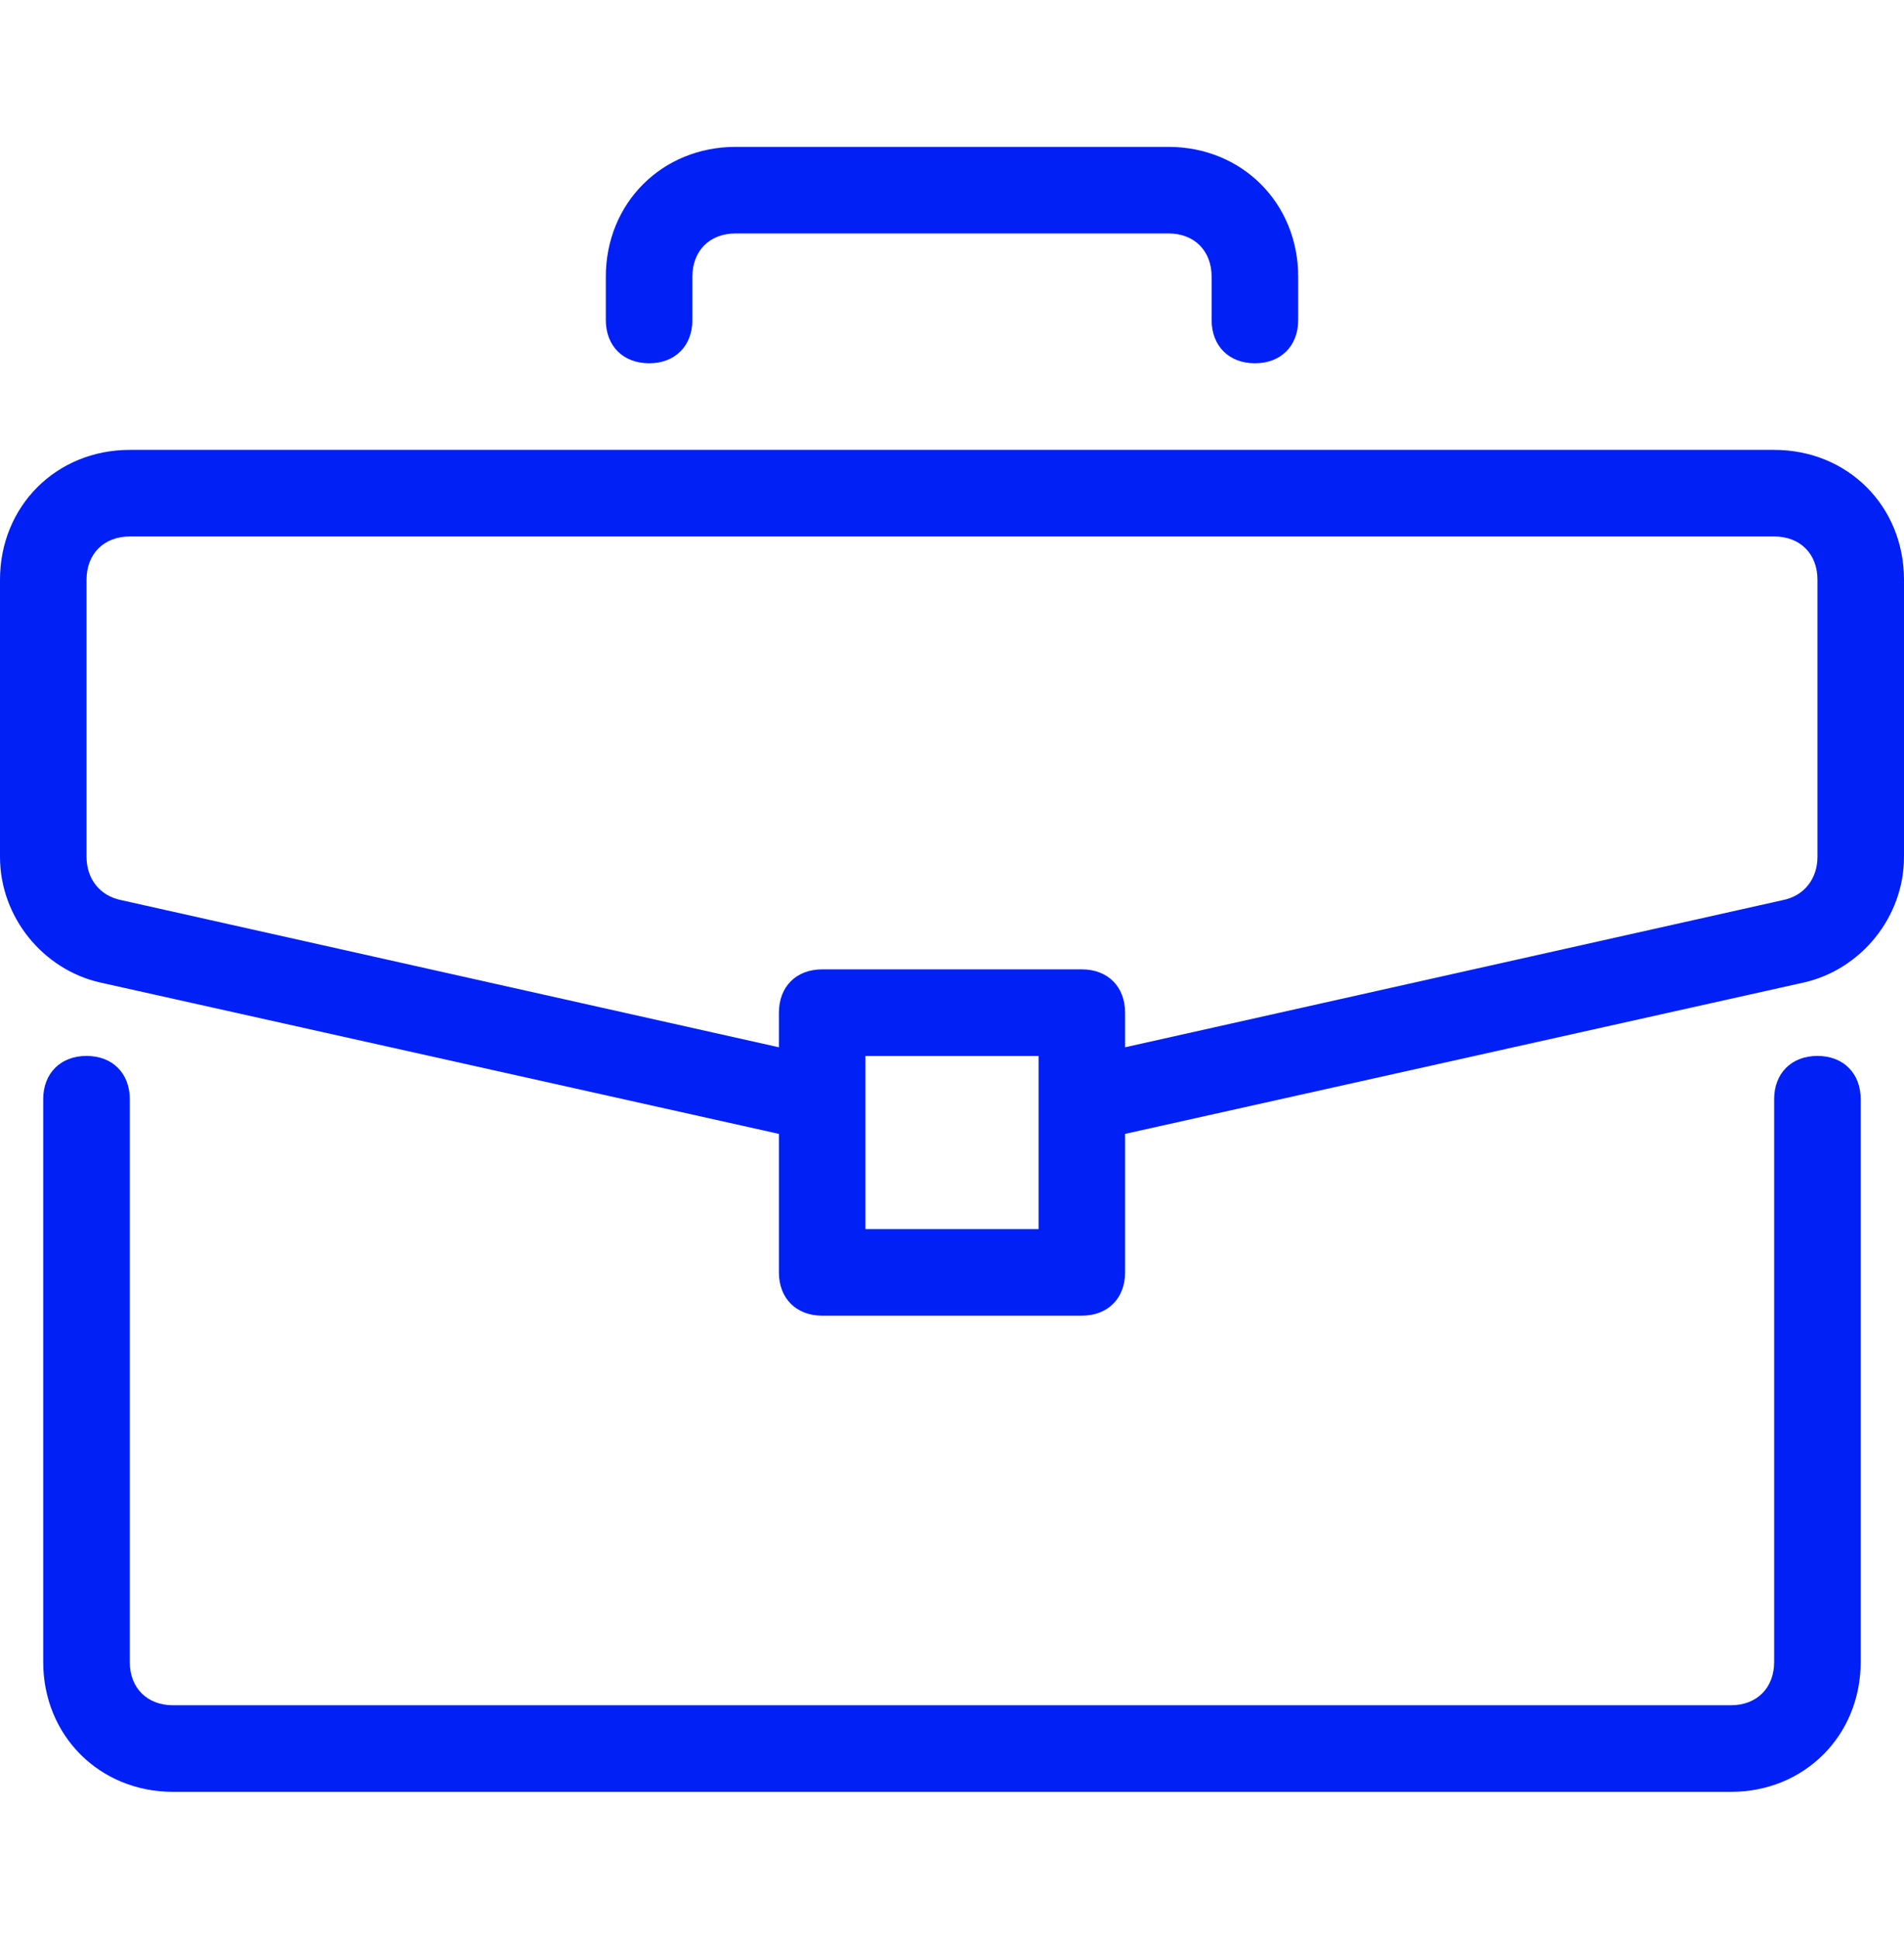
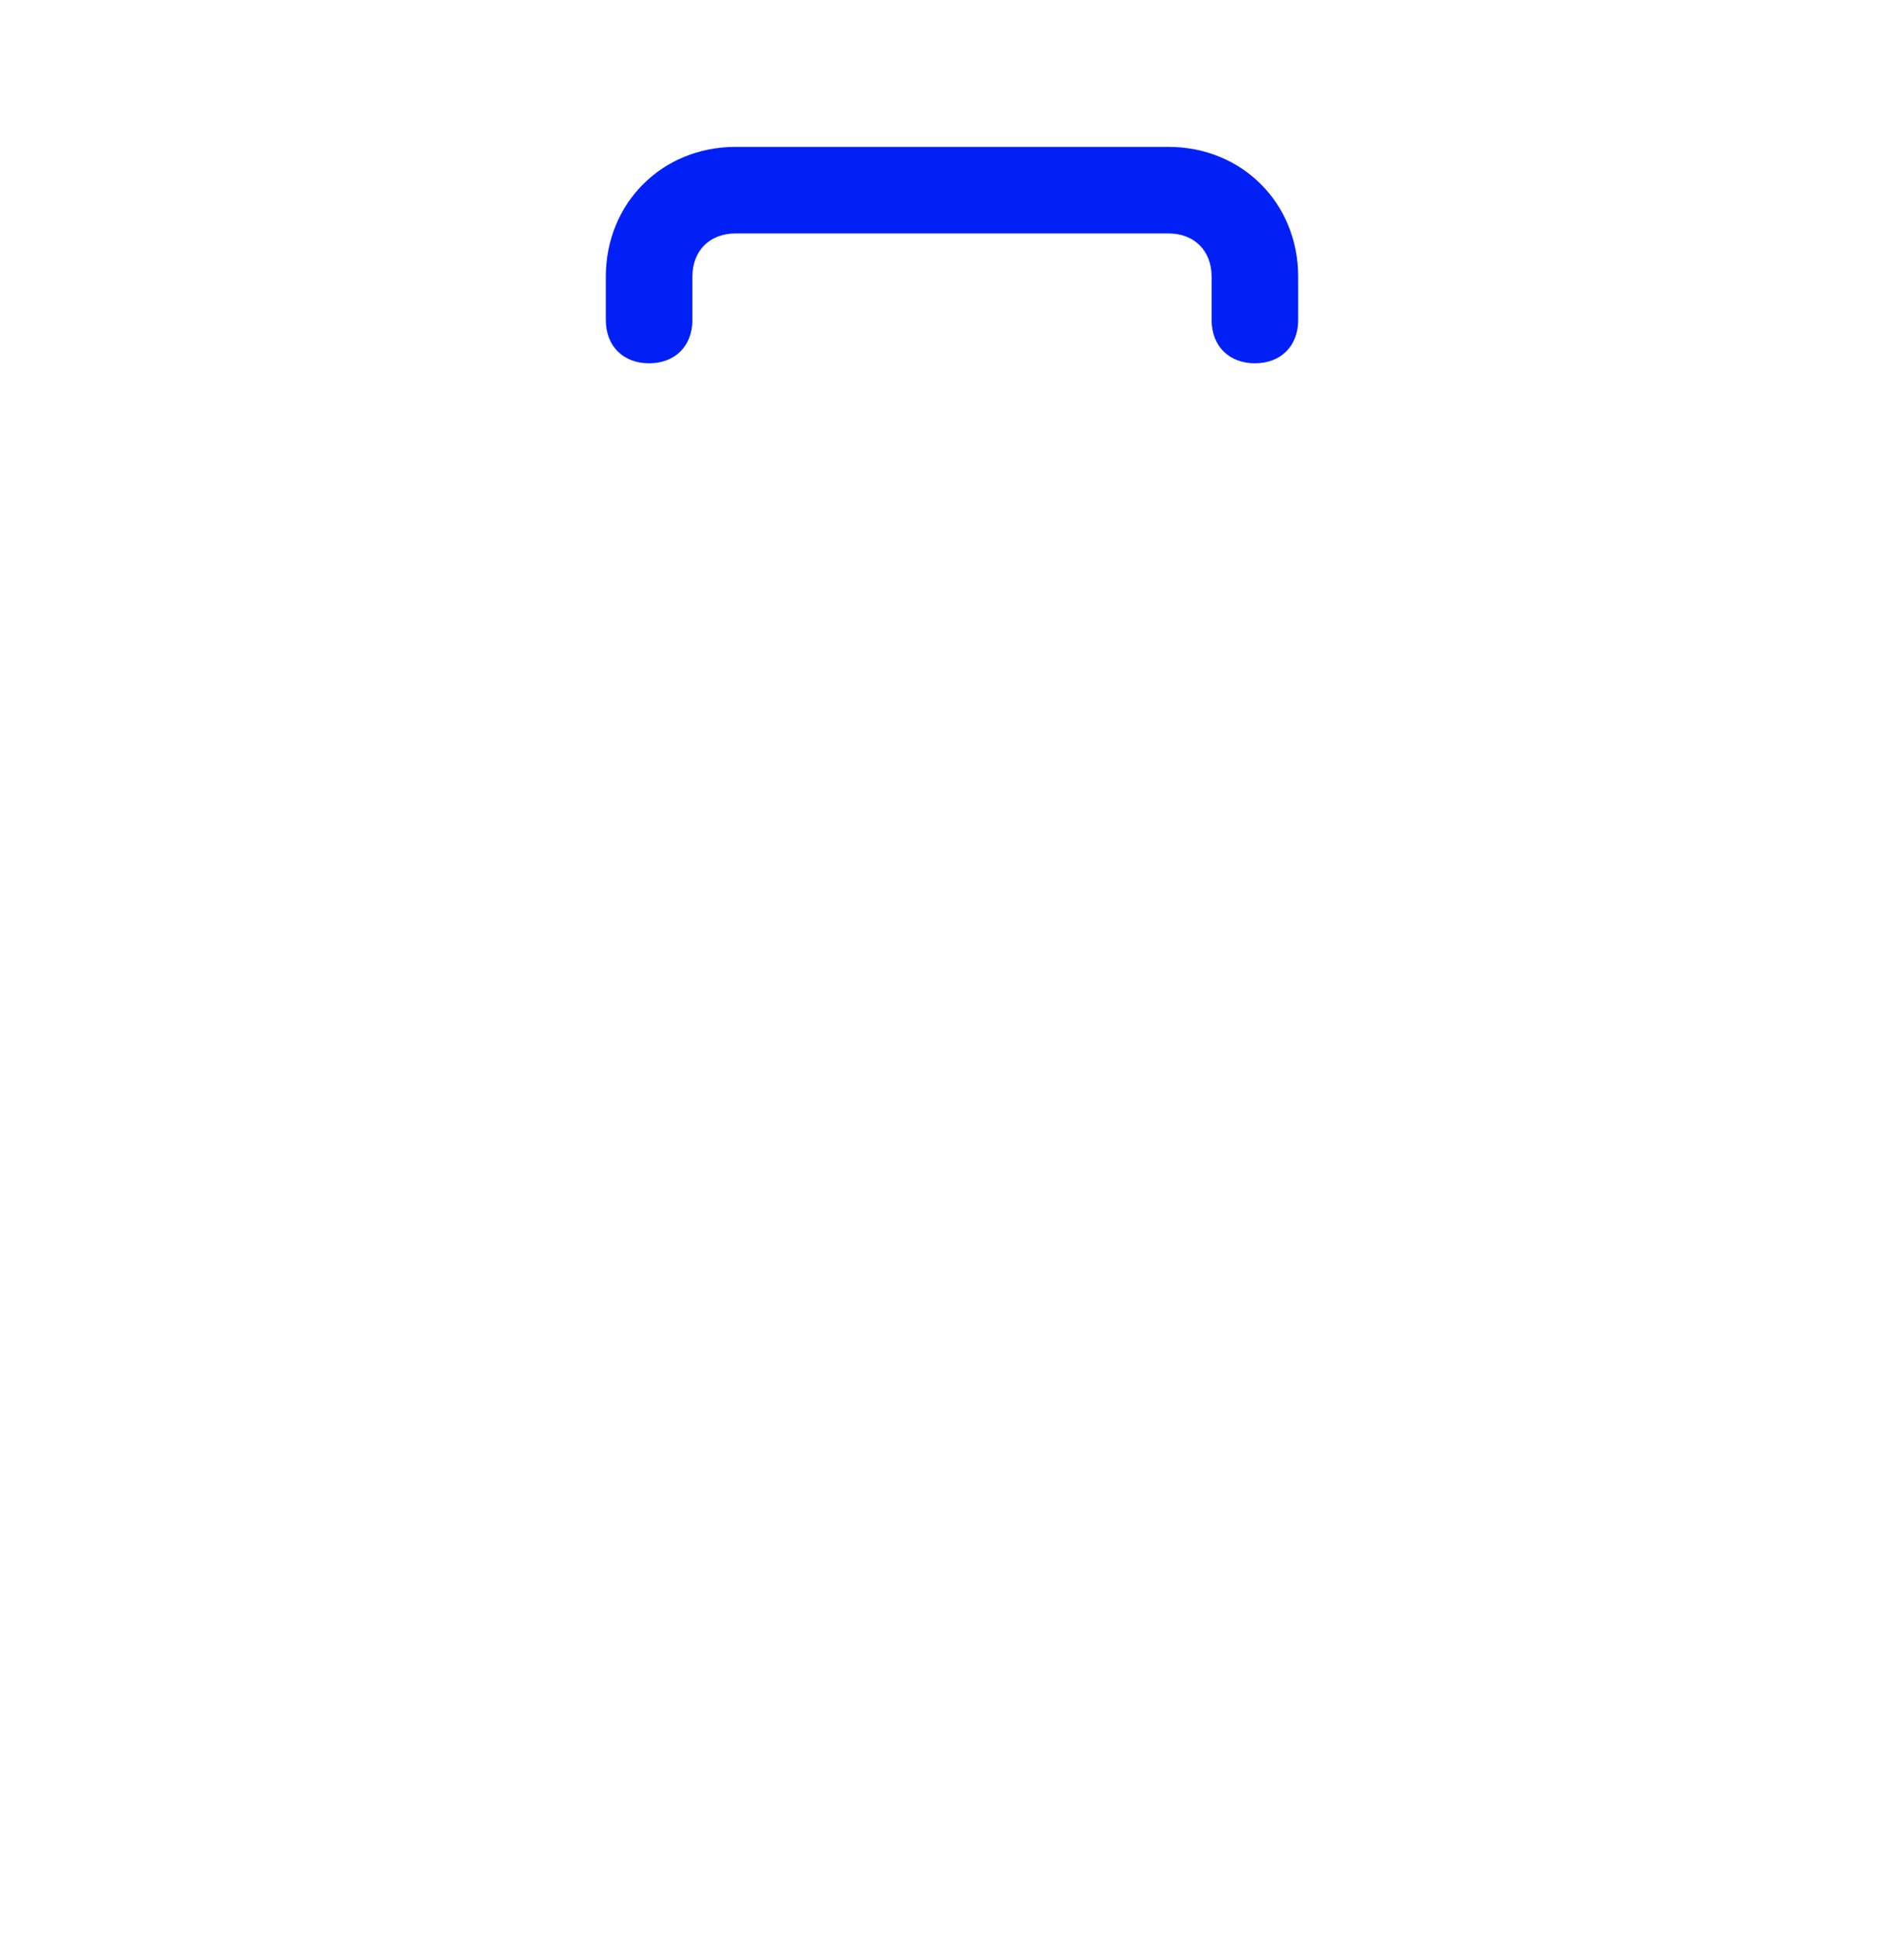
<svg xmlns="http://www.w3.org/2000/svg" width="56" height="57" viewBox="0 0 56 57" fill="none">
-   <path d="M53.453 31.045C52.69 31.045 52.181 31.555 52.181 32.318V48.864C52.181 49.627 51.671 50.136 50.908 50.136H5.09C4.326 50.136 3.817 49.627 3.817 48.864V32.318C3.817 31.554 3.308 31.045 2.544 31.045C1.781 31.045 1.271 31.555 1.271 32.318V48.864C1.271 51.027 2.926 52.682 5.09 52.682H50.908C53.072 52.682 54.726 51.027 54.726 48.864V32.318C54.726 31.554 54.217 31.045 53.453 31.045Z" fill="#0020F6" />
-   <path d="M52.182 13.227H3.818C1.655 13.227 0 14.882 0 17.046V25.191C0 26.973 1.273 28.5 2.927 28.882L22.909 33.337V37.409C22.909 38.173 23.418 38.682 24.182 38.682H31.818C32.582 38.682 33.091 38.173 33.091 37.409V33.337L53.073 28.882C54.727 28.5 56 26.973 56 25.191V17.046C56 14.882 54.346 13.227 52.182 13.227ZM30.546 36.137H25.455V31.046H30.546V36.137ZM53.455 25.191C53.455 25.827 53.073 26.337 52.436 26.464L33.091 30.791V29.773C33.091 29.009 32.582 28.5 31.818 28.5H24.182C23.418 28.5 22.909 29.009 22.909 29.773V30.791L3.564 26.464C2.927 26.337 2.545 25.828 2.545 25.191V17.046C2.545 16.282 3.055 15.773 3.818 15.773H52.182C52.946 15.773 53.455 16.282 53.455 17.046V25.191Z" fill="#0020F6" />
  <path d="M34.364 4.318H21.637C19.473 4.318 17.818 5.972 17.818 8.136V9.409C17.818 10.172 18.328 10.681 19.091 10.681C19.855 10.681 20.364 10.172 20.364 9.409V8.136C20.364 7.372 20.873 6.863 21.636 6.863H34.364C35.127 6.863 35.636 7.372 35.636 8.136V9.409C35.636 10.172 36.146 10.681 36.909 10.681C37.673 10.681 38.182 10.172 38.182 9.409V8.136C38.182 5.972 36.528 4.318 34.364 4.318Z" fill="#0020F6" />
</svg>